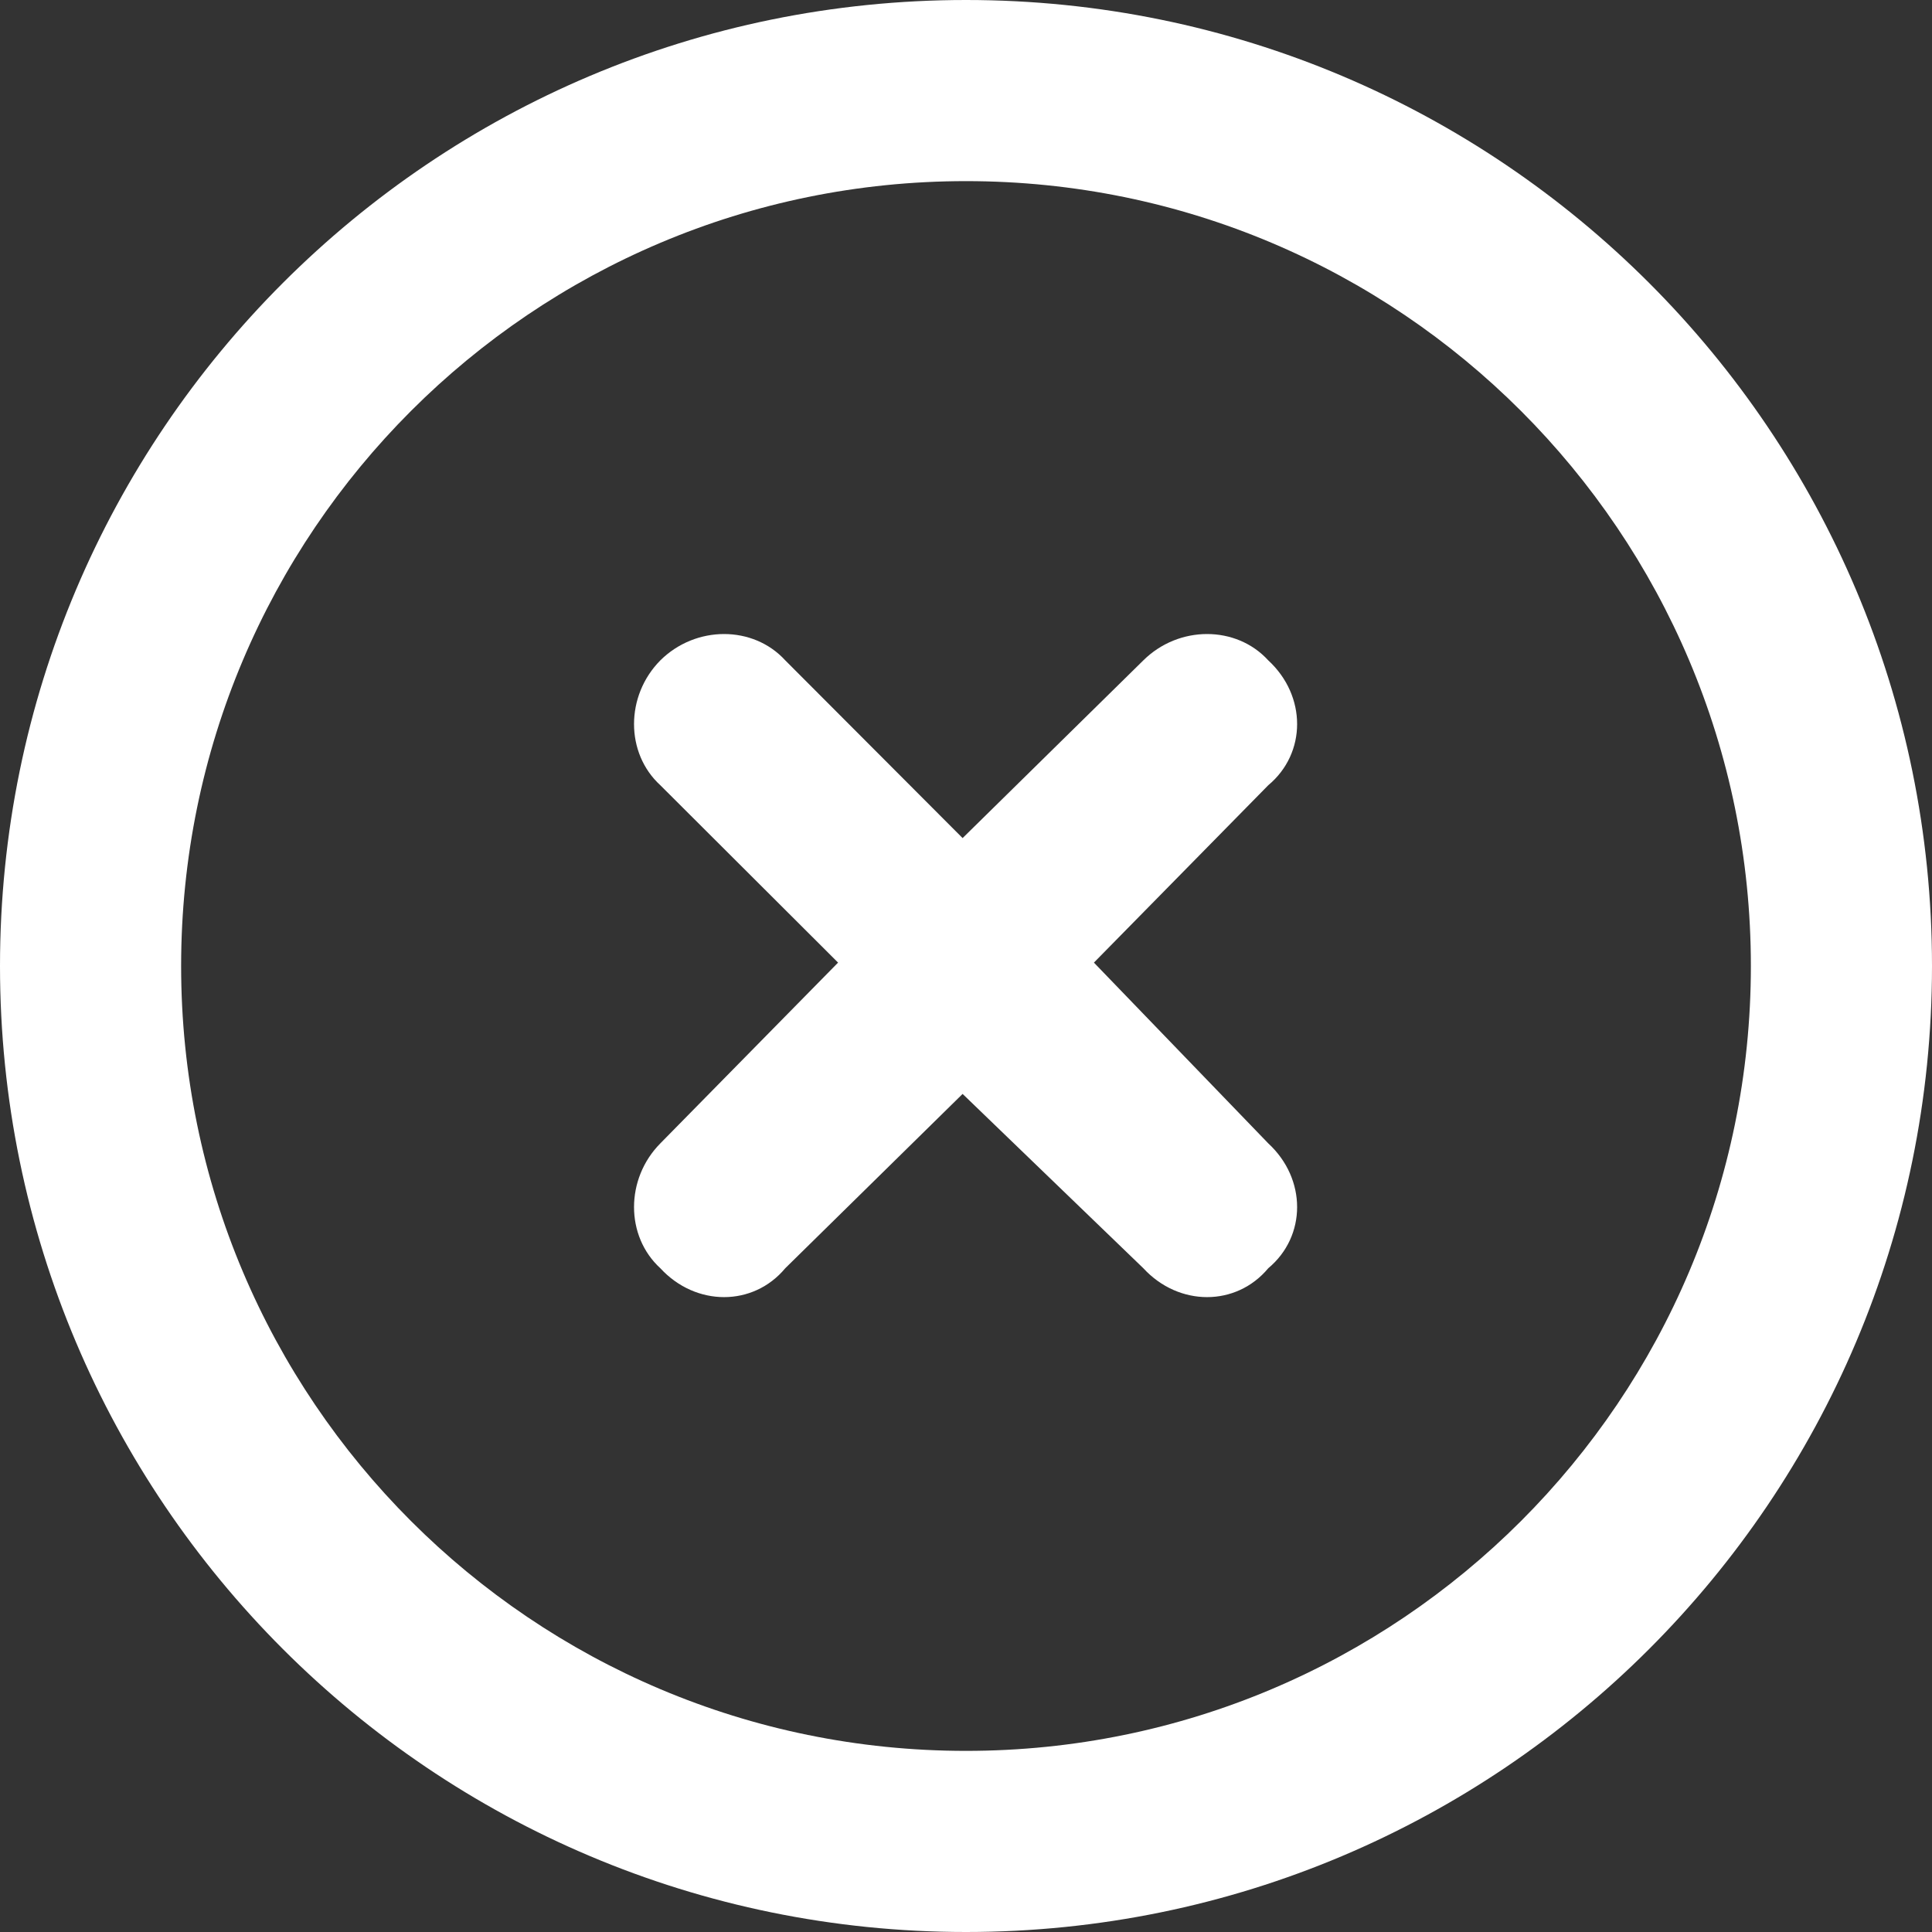
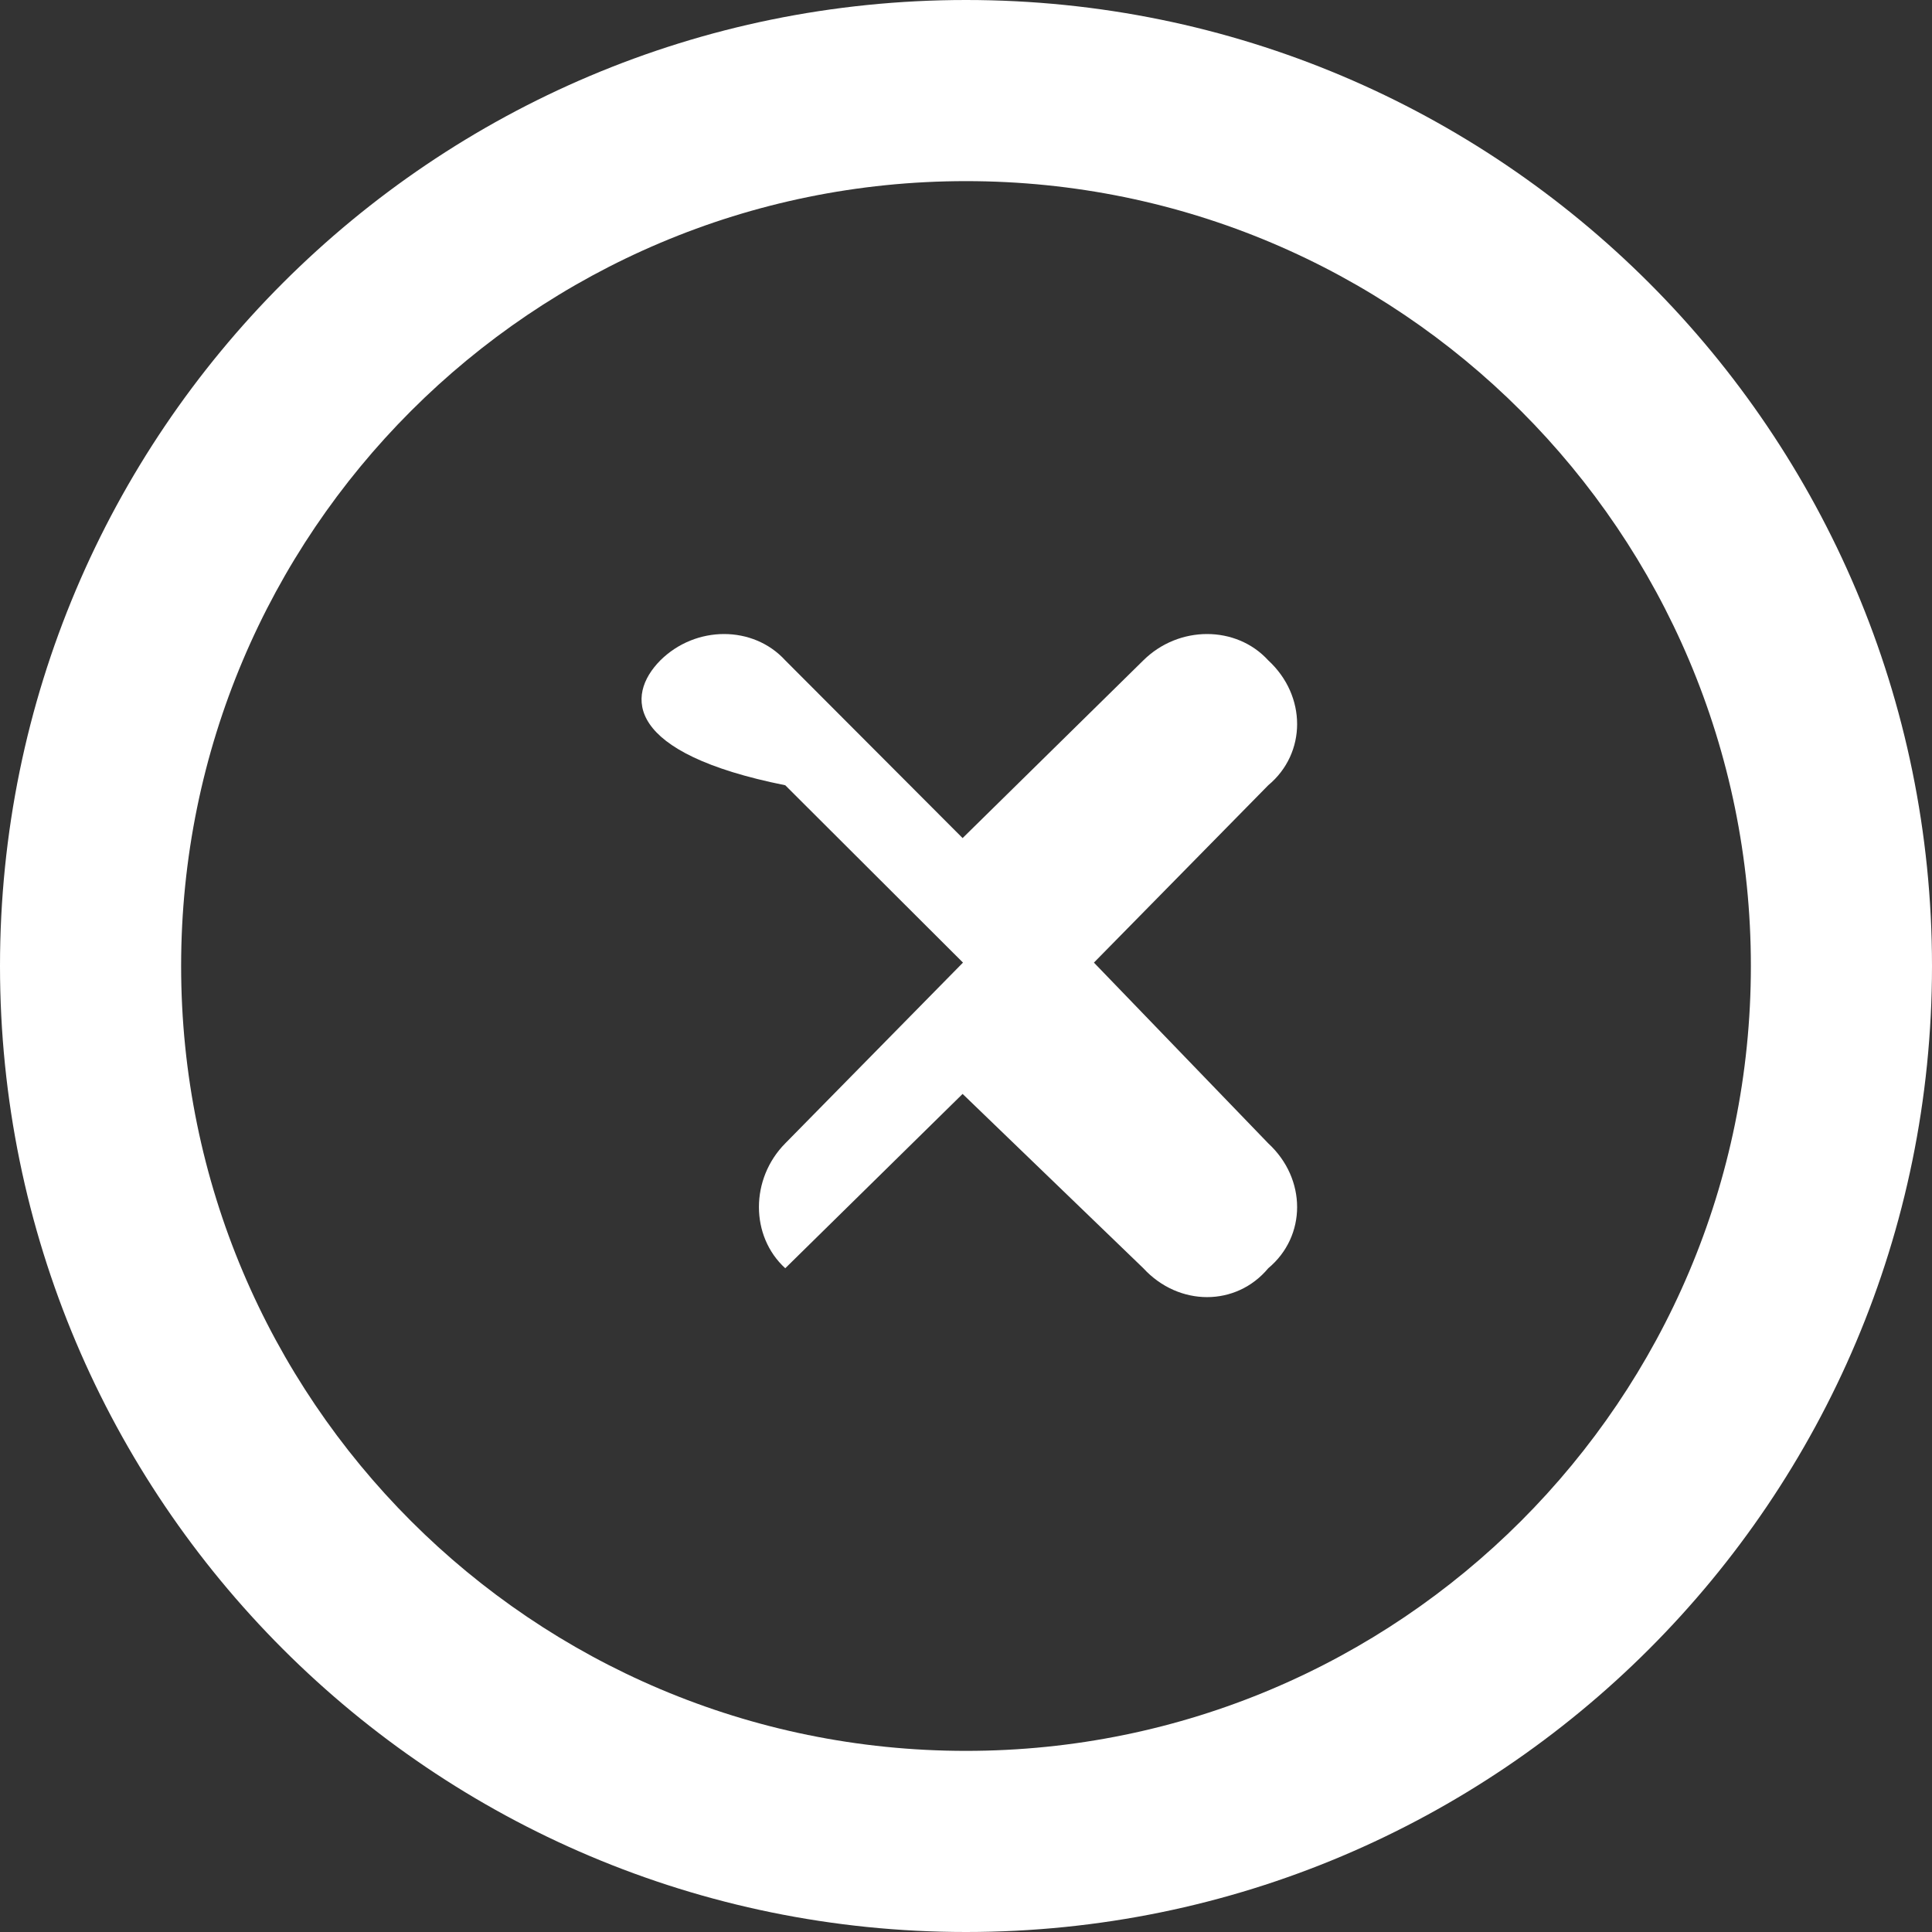
<svg xmlns="http://www.w3.org/2000/svg" version="1.1" id="Livello_1" x="0px" y="0px" viewBox="0 0 512 512" style="enable-background:new 0 0 512 512;" xml:space="preserve">
  <rect x="0" y="0" width="512" height="512" fill="#333333" stroke="none" />
  <style type="text/css">
	.st0{fill:#FFFFFF;}
</style>
-   <path class="st0" d="M175,175c9.4-9.3,24.6-9.3,33.1,0l47,47.1L303,175c9.4-9.3,24.6-9.3,33.1,0c10.2,9.4,10.2,24.6,0,33.1l-46.2,47  l46.2,47.9c10.2,9.4,10.2,24.6,0,33.1c-8.5,10.2-23.7,10.2-33.1,0l-47.9-46.2l-47,46.2c-8.5,10.2-23.7,10.2-33.1,0  c-9.3-8.5-9.3-23.7,0-33.1l47.1-47.9l-47.1-47C165.7,199.6,165.7,184.4,175,175L175,175z M512,256c0,141.4-114.6,256-256,256  S0,397.4,0,256S114.6,0,256,0S512,114.6,512,256z M256,48C141.1,48,48,141.1,48,256s93.1,208,208,208s208-93.1,208-208  S370.9,48,256,48z" />
+   <path class="st0" d="M175,175c9.4-9.3,24.6-9.3,33.1,0l47,47.1L303,175c9.4-9.3,24.6-9.3,33.1,0c10.2,9.4,10.2,24.6,0,33.1l-46.2,47  l46.2,47.9c10.2,9.4,10.2,24.6,0,33.1c-8.5,10.2-23.7,10.2-33.1,0l-47.9-46.2l-47,46.2c-9.3-8.5-9.3-23.7,0-33.1l47.1-47.9l-47.1-47C165.7,199.6,165.7,184.4,175,175L175,175z M512,256c0,141.4-114.6,256-256,256  S0,397.4,0,256S114.6,0,256,0S512,114.6,512,256z M256,48C141.1,48,48,141.1,48,256s93.1,208,208,208s208-93.1,208-208  S370.9,48,256,48z" />
</svg>